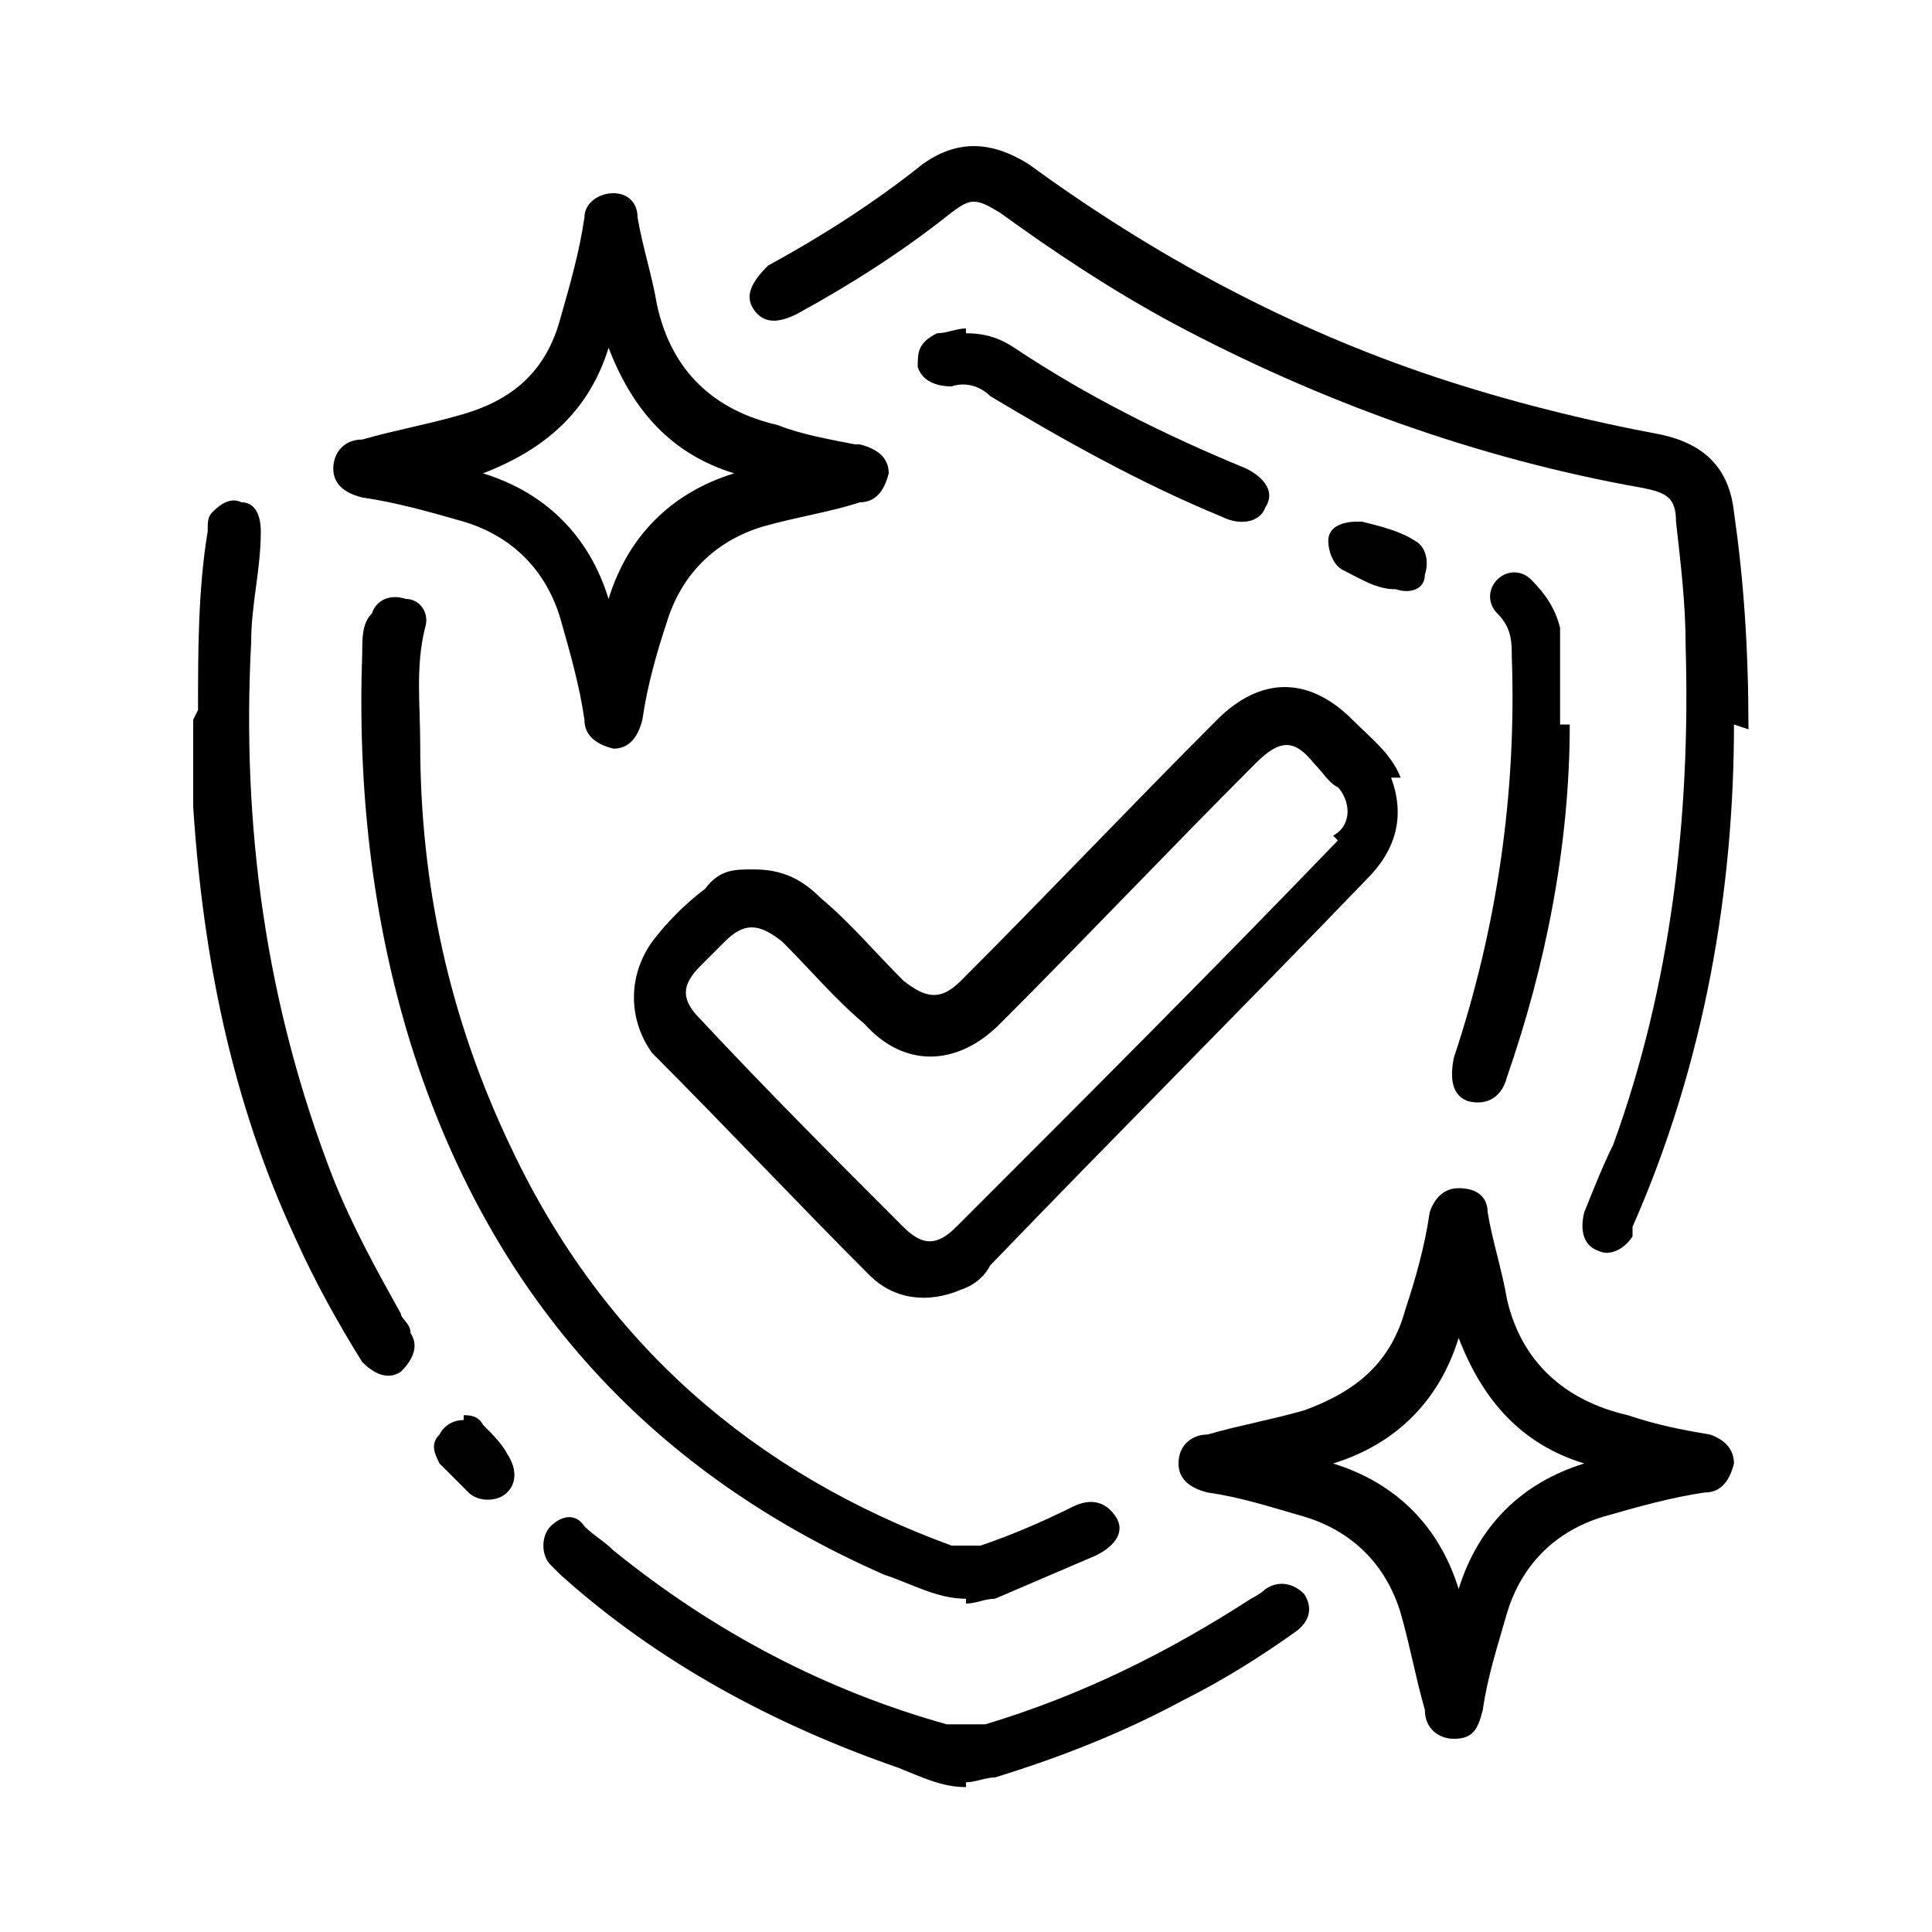
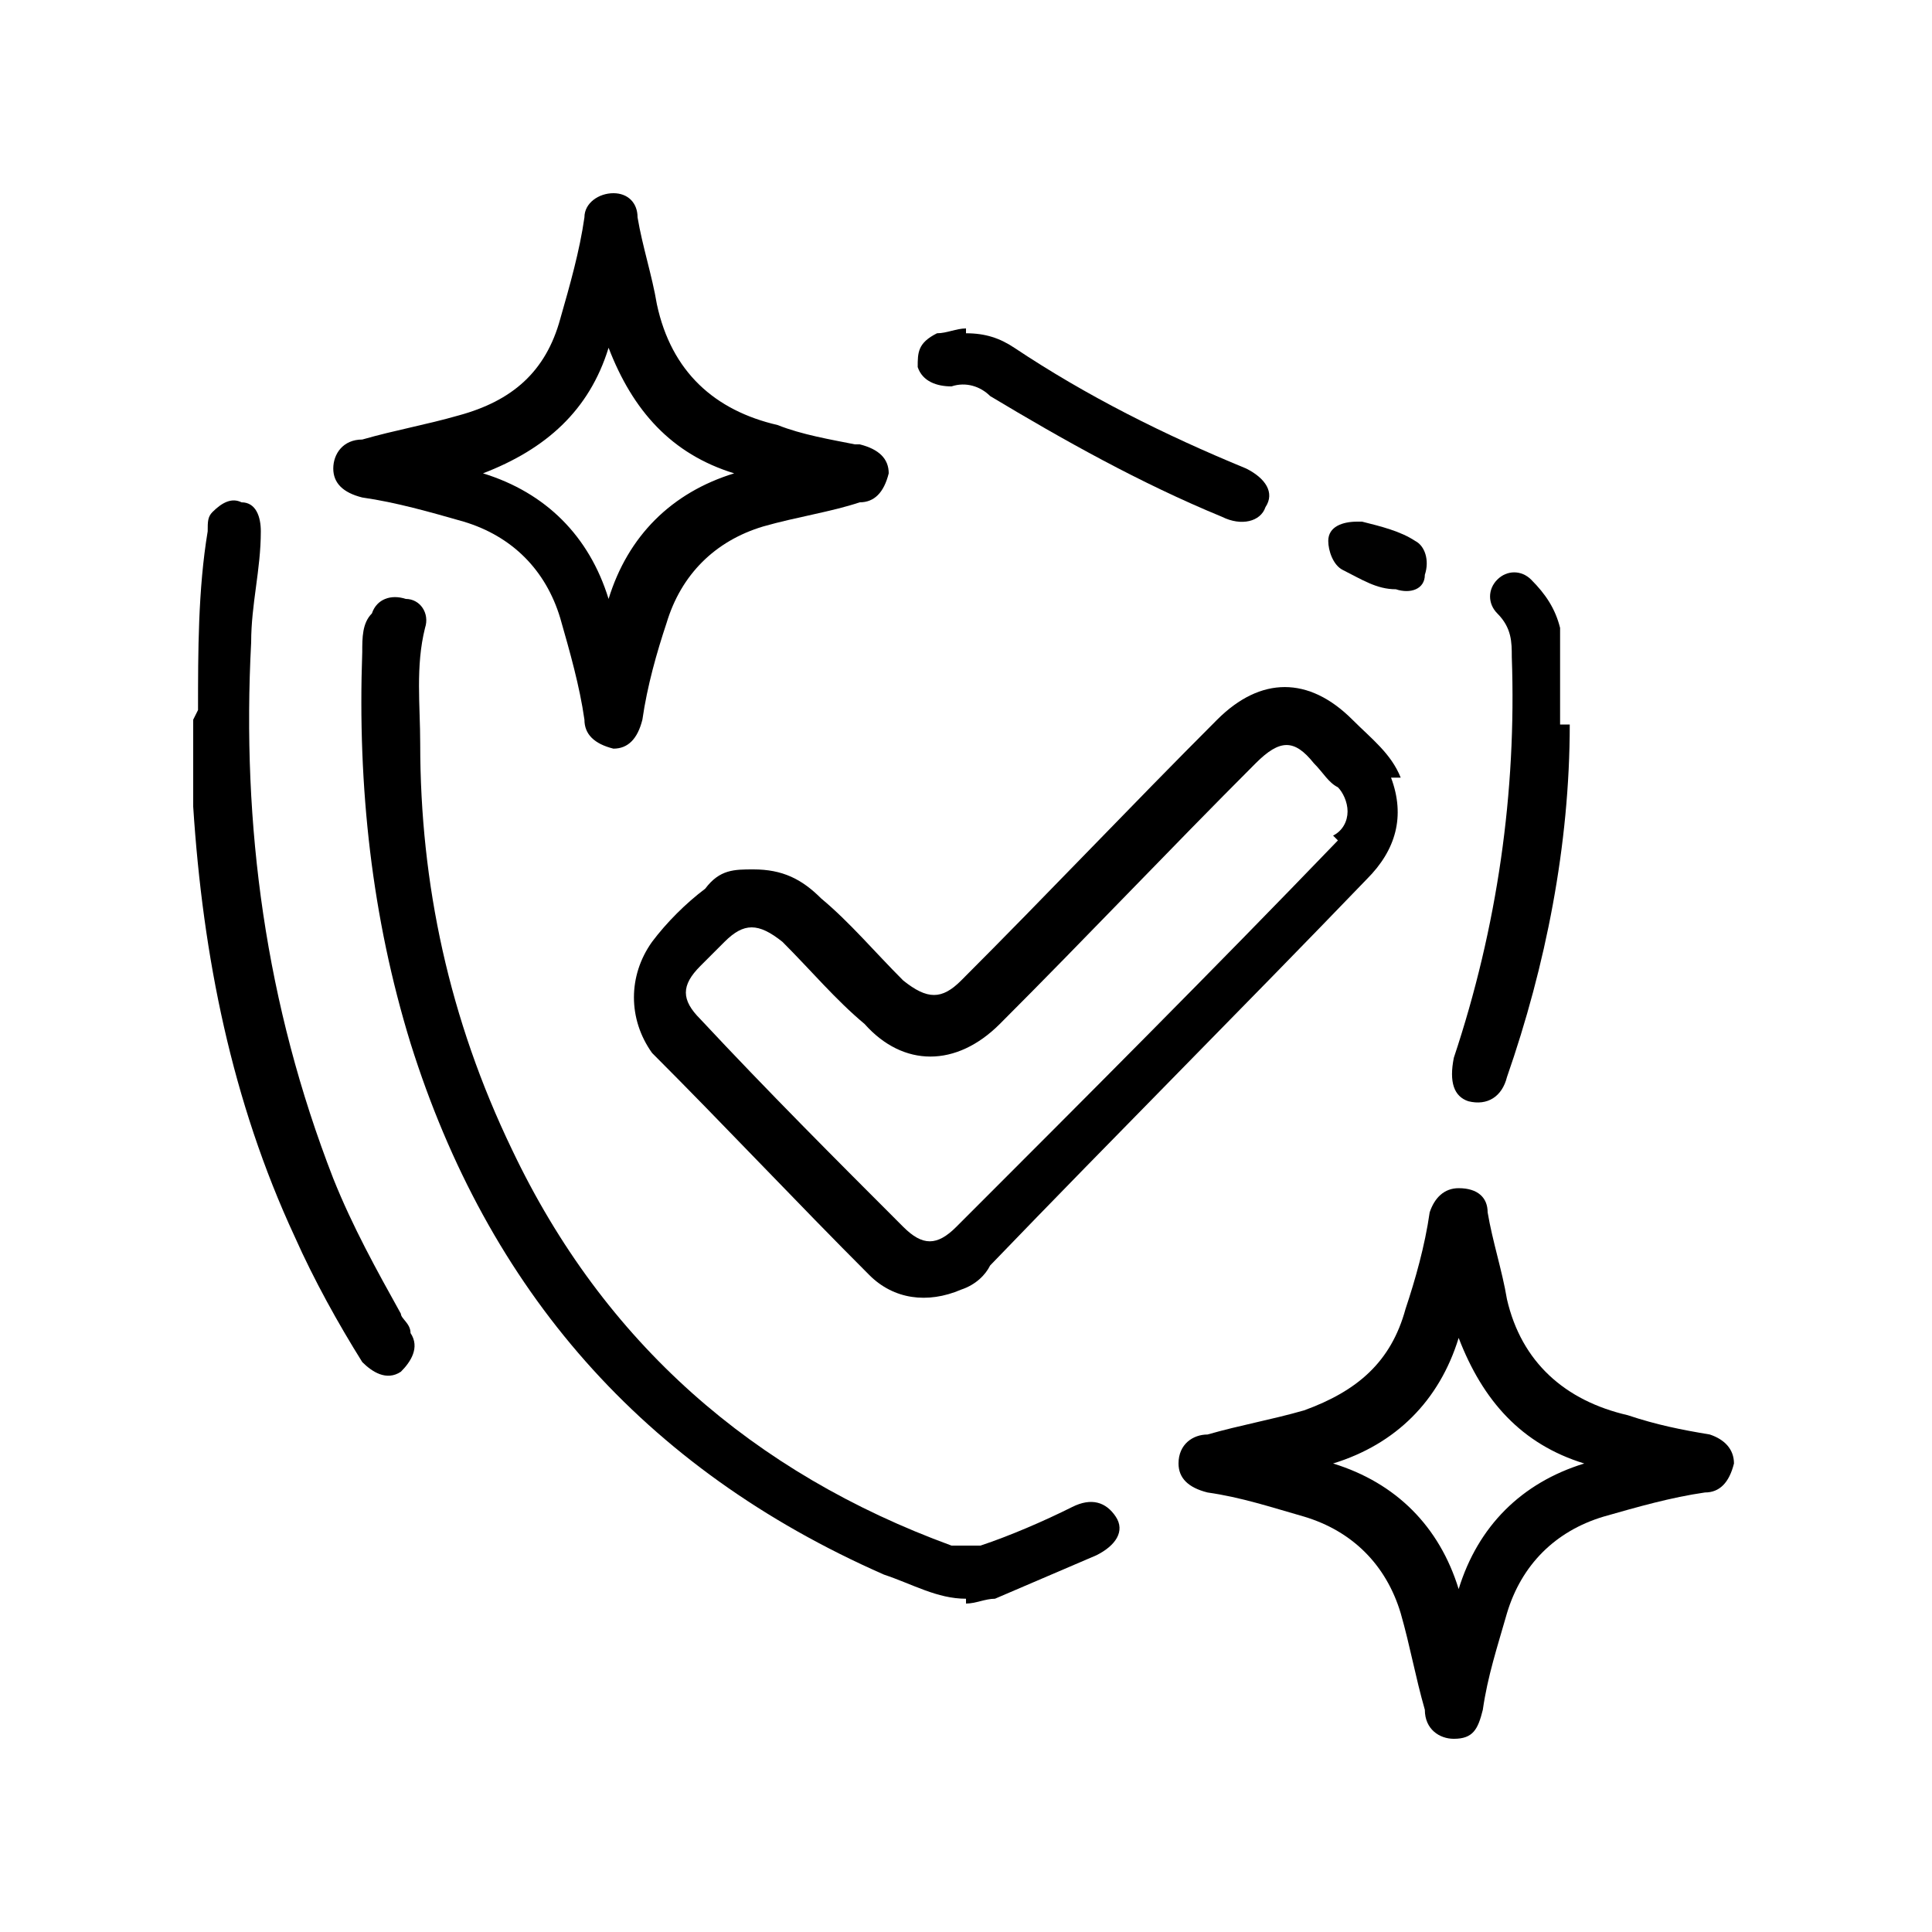
<svg xmlns="http://www.w3.org/2000/svg" id="Calque_1" version="1.1" viewBox="0 0 40 40">
  <defs>
    <style>
      .st0 {
        fill: #010101;
      }
    </style>
  </defs>
-   <path d="M35.9,15c0,3.4-.6,7-2.1,10.4,0,0,0,.1,0,.2-.2.3-.5.4-.7.3-.3-.1-.4-.4-.3-.8.2-.5.4-1,.6-1.4,1.2-3.3,1.6-6.8,1.5-10.3,0-.9-.1-1.7-.2-2.6,0-.5-.2-.6-.7-.7-3.4-.6-6.7-1.8-9.7-3.4-1.3-.7-2.5-1.5-3.6-2.3-.5-.3-.6-.3-1,0-1,.8-2.1,1.5-3.2,2.1-.4.2-.7.2-.9-.1-.2-.3,0-.6.3-.9,1.1-.6,2.2-1.3,3.2-2.1.7-.5,1.4-.5,2.2,0,2.6,1.9,5.4,3.4,8.4,4.4,1.5.5,3.1.9,4.7,1.2.9.2,1.4.7,1.5,1.6.2,1.4.3,2.8.3,4.5Z" />
  <path d="M20,33.1c-.6,0-1.1-.3-1.7-.5-5-2.2-8.2-5.9-9.8-11-.8-2.6-1.1-5.3-1-8.1,0-.3,0-.6.2-.8.1-.3.4-.4.7-.3.3,0,.5.3.4.6-.2.8-.1,1.6-.1,2.4,0,2.9.6,5.7,1.9,8.4,1.9,4,5,6.7,9.1,8.2.2,0,.4,0,.6,0,.6-.2,1.3-.5,1.9-.8.4-.2.7-.1.9.2.2.3,0,.6-.4.8-.7.3-1.4.6-2.1.9-.2,0-.4.1-.6.1Z" />
  <path d="M4.1,14.7c0-1.2,0-2.5.2-3.7,0-.2,0-.3.1-.4.2-.2.4-.3.6-.2.3,0,.4.3.4.6,0,.8-.2,1.5-.2,2.3-.2,3.8.3,7.5,1.7,11.1.4,1,.9,1.9,1.4,2.8,0,.1.2.2.2.4.2.3,0,.6-.2.8-.3.2-.6,0-.8-.2-.5-.8-1-1.7-1.4-2.6-1.3-2.8-1.9-5.8-2.1-8.9,0-.6,0-1.2,0-1.8Z" />
-   <path d="M20,37c-.5,0-.9-.2-1.4-.4-2.6-.9-5-2.2-7-4,0,0-.1-.1-.2-.2-.2-.2-.2-.6,0-.8.2-.2.5-.3.7,0,.2.2.4.3.6.5,2.1,1.7,4.4,2.9,6.9,3.6.3,0,.5,0,.8,0,2-.6,3.8-1.5,5.5-2.6,0,0,.2-.1.3-.2.3-.2.6-.1.8.1.2.3.1.6-.2.8-.7.5-1.5,1-2.3,1.4-1.3.7-2.6,1.2-3.9,1.6-.2,0-.4.1-.6.1Z" />
  <path d="M32.5,15c0,2.5-.5,5-1.3,7.3-.1.4-.4.6-.8.5-.3-.1-.4-.4-.3-.9.9-2.7,1.3-5.5,1.2-8.3,0-.3,0-.6-.3-.9-.2-.2-.2-.5,0-.7.2-.2.5-.2.7,0,.3.3.5.6.6,1,0,.7,0,1.3,0,2Z" />
  <path d="M20,6.9c.4,0,.7.1,1,.3,1.5,1,3.1,1.8,4.8,2.5.4.2.6.5.4.8-.1.3-.5.4-.9.2-1.7-.7-3.3-1.6-4.8-2.5-.2-.2-.5-.3-.8-.2-.3,0-.6-.1-.7-.4,0-.3,0-.5.4-.7.2,0,.4-.1.6-.1Z" />
  <path class="st0" d="M28.2,10.8c.4.1.8.2,1.1.4.2.1.3.4.2.7,0,.3-.3.4-.6.3-.4,0-.7-.2-1.1-.4-.2-.1-.3-.4-.3-.6,0-.3.3-.4.6-.4Z" />
-   <path class="st0" d="M9.6,29.3c.1,0,.3,0,.4.2.2.2.4.4.5.6.2.3.2.6,0,.8-.2.2-.6.2-.8,0-.2-.2-.4-.4-.6-.6-.1-.2-.2-.4,0-.6.1-.2.3-.3.5-.3Z" />
  <path d="M29,16.1c-.2-.5-.6-.8-1-1.2-.9-.9-1.9-.9-2.8,0-1.8,1.8-3.5,3.6-5.3,5.4-.4.4-.7.4-1.2,0-.6-.6-1.1-1.2-1.7-1.7-.4-.4-.8-.6-1.4-.6-.4,0-.7,0-1,.4-.4.3-.8.7-1.1,1.1-.5.7-.5,1.6,0,2.3,1.5,1.5,3,3.1,4.5,4.6.5.5,1.2.6,1.9.3.3-.1.5-.3.6-.5,2.6-2.7,5.2-5.3,7.8-8,.6-.6.8-1.3.5-2.1ZM27.7,17.4c-2.6,2.7-5.2,5.3-7.9,8-.4.4-.7.4-1.1,0-1.4-1.4-2.8-2.8-4.2-4.3-.4-.4-.4-.7,0-1.1.2-.2.3-.3.5-.5.4-.4.7-.4,1.2,0,.6.6,1.1,1.2,1.7,1.7.8.9,1.9.9,2.8,0,1.8-1.8,3.5-3.6,5.3-5.4.5-.5.8-.5,1.2,0,.2.2.3.4.5.5.1.1.2.3.2.5,0,.2-.1.4-.3.5Z" />
  <path d="M17.7,9.2c-.5-.1-1.1-.2-1.6-.4-1.3-.3-2.2-1.1-2.5-2.5-.1-.6-.3-1.2-.4-1.8,0-.3-.2-.5-.5-.5-.3,0-.6.2-.6.5-.1.7-.3,1.4-.5,2.1-.3,1.1-1,1.7-2.1,2-.7.2-1.3.3-2,.5-.4,0-.6.3-.6.6,0,.3.2.5.6.6.7.1,1.4.3,2.1.5,1,.3,1.7,1,2,2,.2.7.4,1.4.5,2.1,0,.3.2.5.6.6.3,0,.5-.2.6-.6.1-.7.3-1.4.5-2,.3-1,1-1.7,2-2,.7-.2,1.4-.3,2-.5.3,0,.5-.2.6-.6,0-.3-.2-.5-.6-.6ZM12.6,12.4c-.4-1.3-1.3-2.2-2.6-2.6,1.3-.5,2.2-1.3,2.6-2.6.5,1.3,1.3,2.2,2.6,2.6-1.3.4-2.2,1.3-2.6,2.6Z" />
  <path d="M35.4,29.7c-.6-.1-1.1-.2-1.7-.4-1.3-.3-2.2-1.1-2.5-2.4-.1-.6-.3-1.2-.4-1.8,0-.3-.2-.5-.6-.5-.3,0-.5.2-.6.5-.1.7-.3,1.4-.5,2-.3,1.1-1,1.7-2.1,2.1-.7.2-1.3.3-2,.5-.3,0-.6.2-.6.6,0,.3.2.5.6.6.7.1,1.3.3,2,.5,1,.3,1.7,1,2,2,.2.7.3,1.3.5,2,0,.4.3.6.6.6.4,0,.5-.2.6-.6.1-.7.3-1.3.5-2,.3-1,1-1.7,2-2,.7-.2,1.4-.4,2.1-.5.3,0,.5-.2.6-.6,0-.3-.2-.5-.5-.6ZM30.2,32.9c-.4-1.3-1.3-2.2-2.6-2.6,1.3-.4,2.2-1.3,2.6-2.6.5,1.3,1.3,2.2,2.6,2.6-1.3.4-2.2,1.3-2.6,2.6Z" />
</svg>